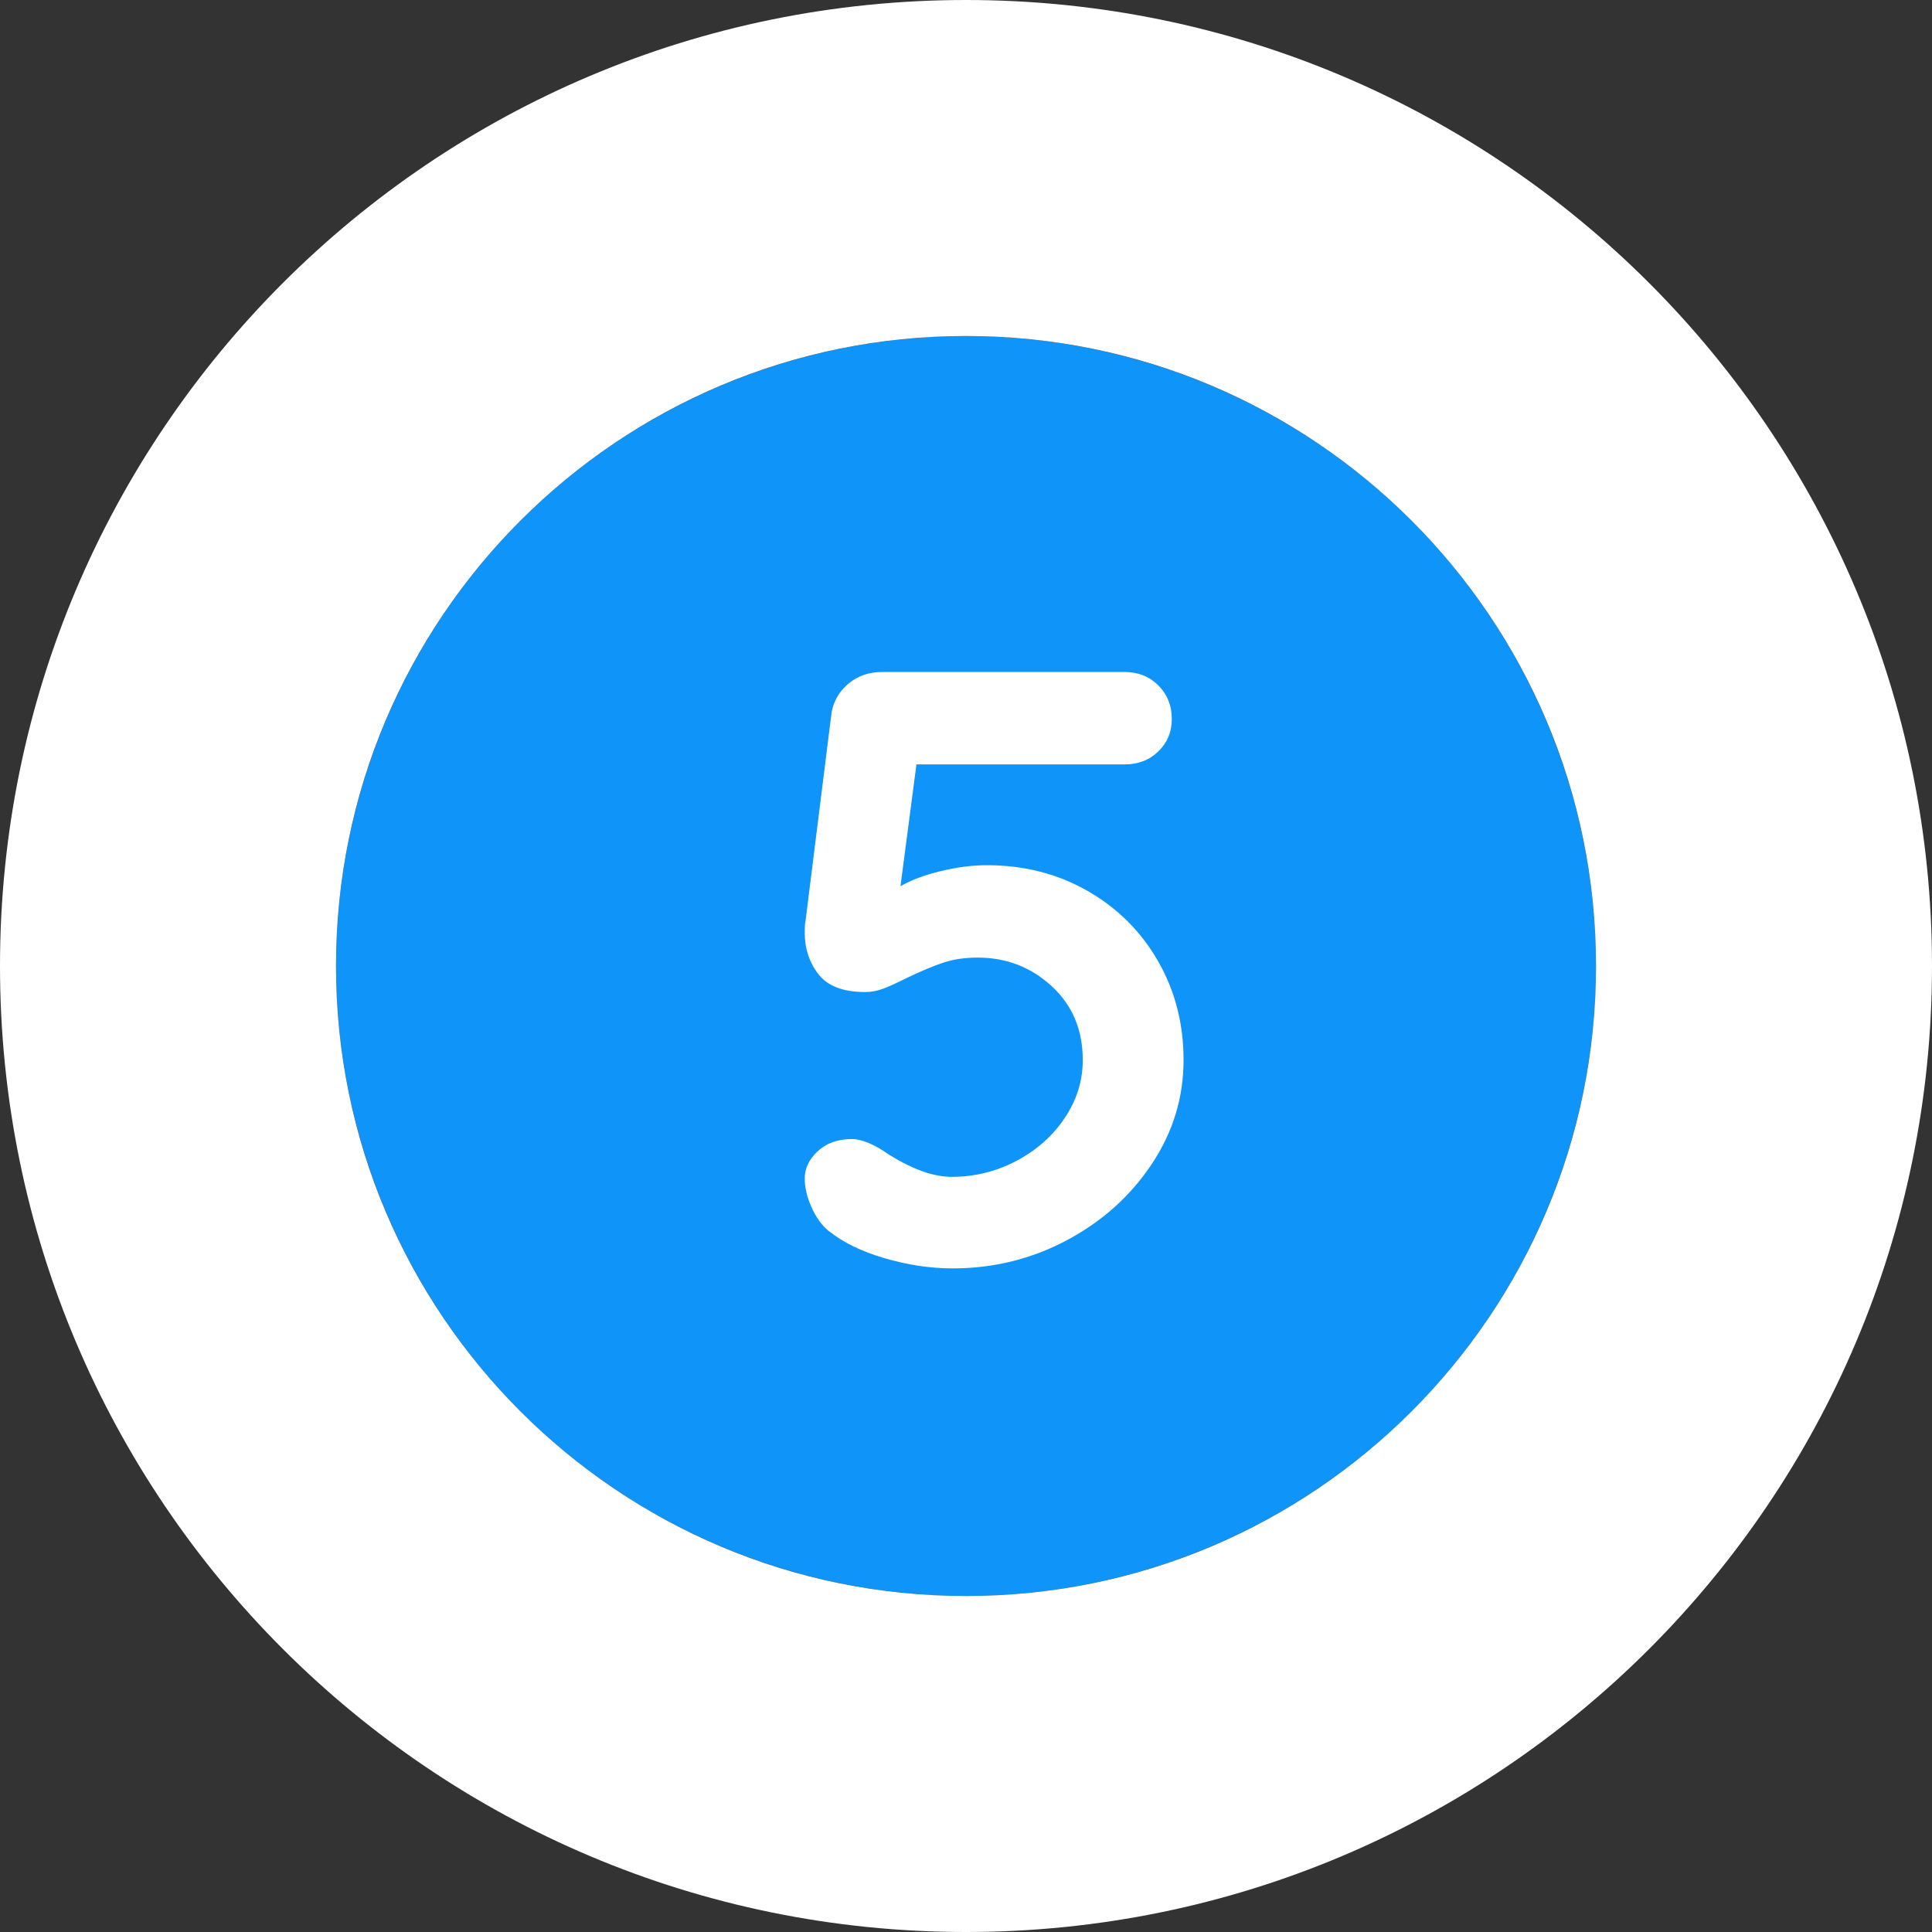
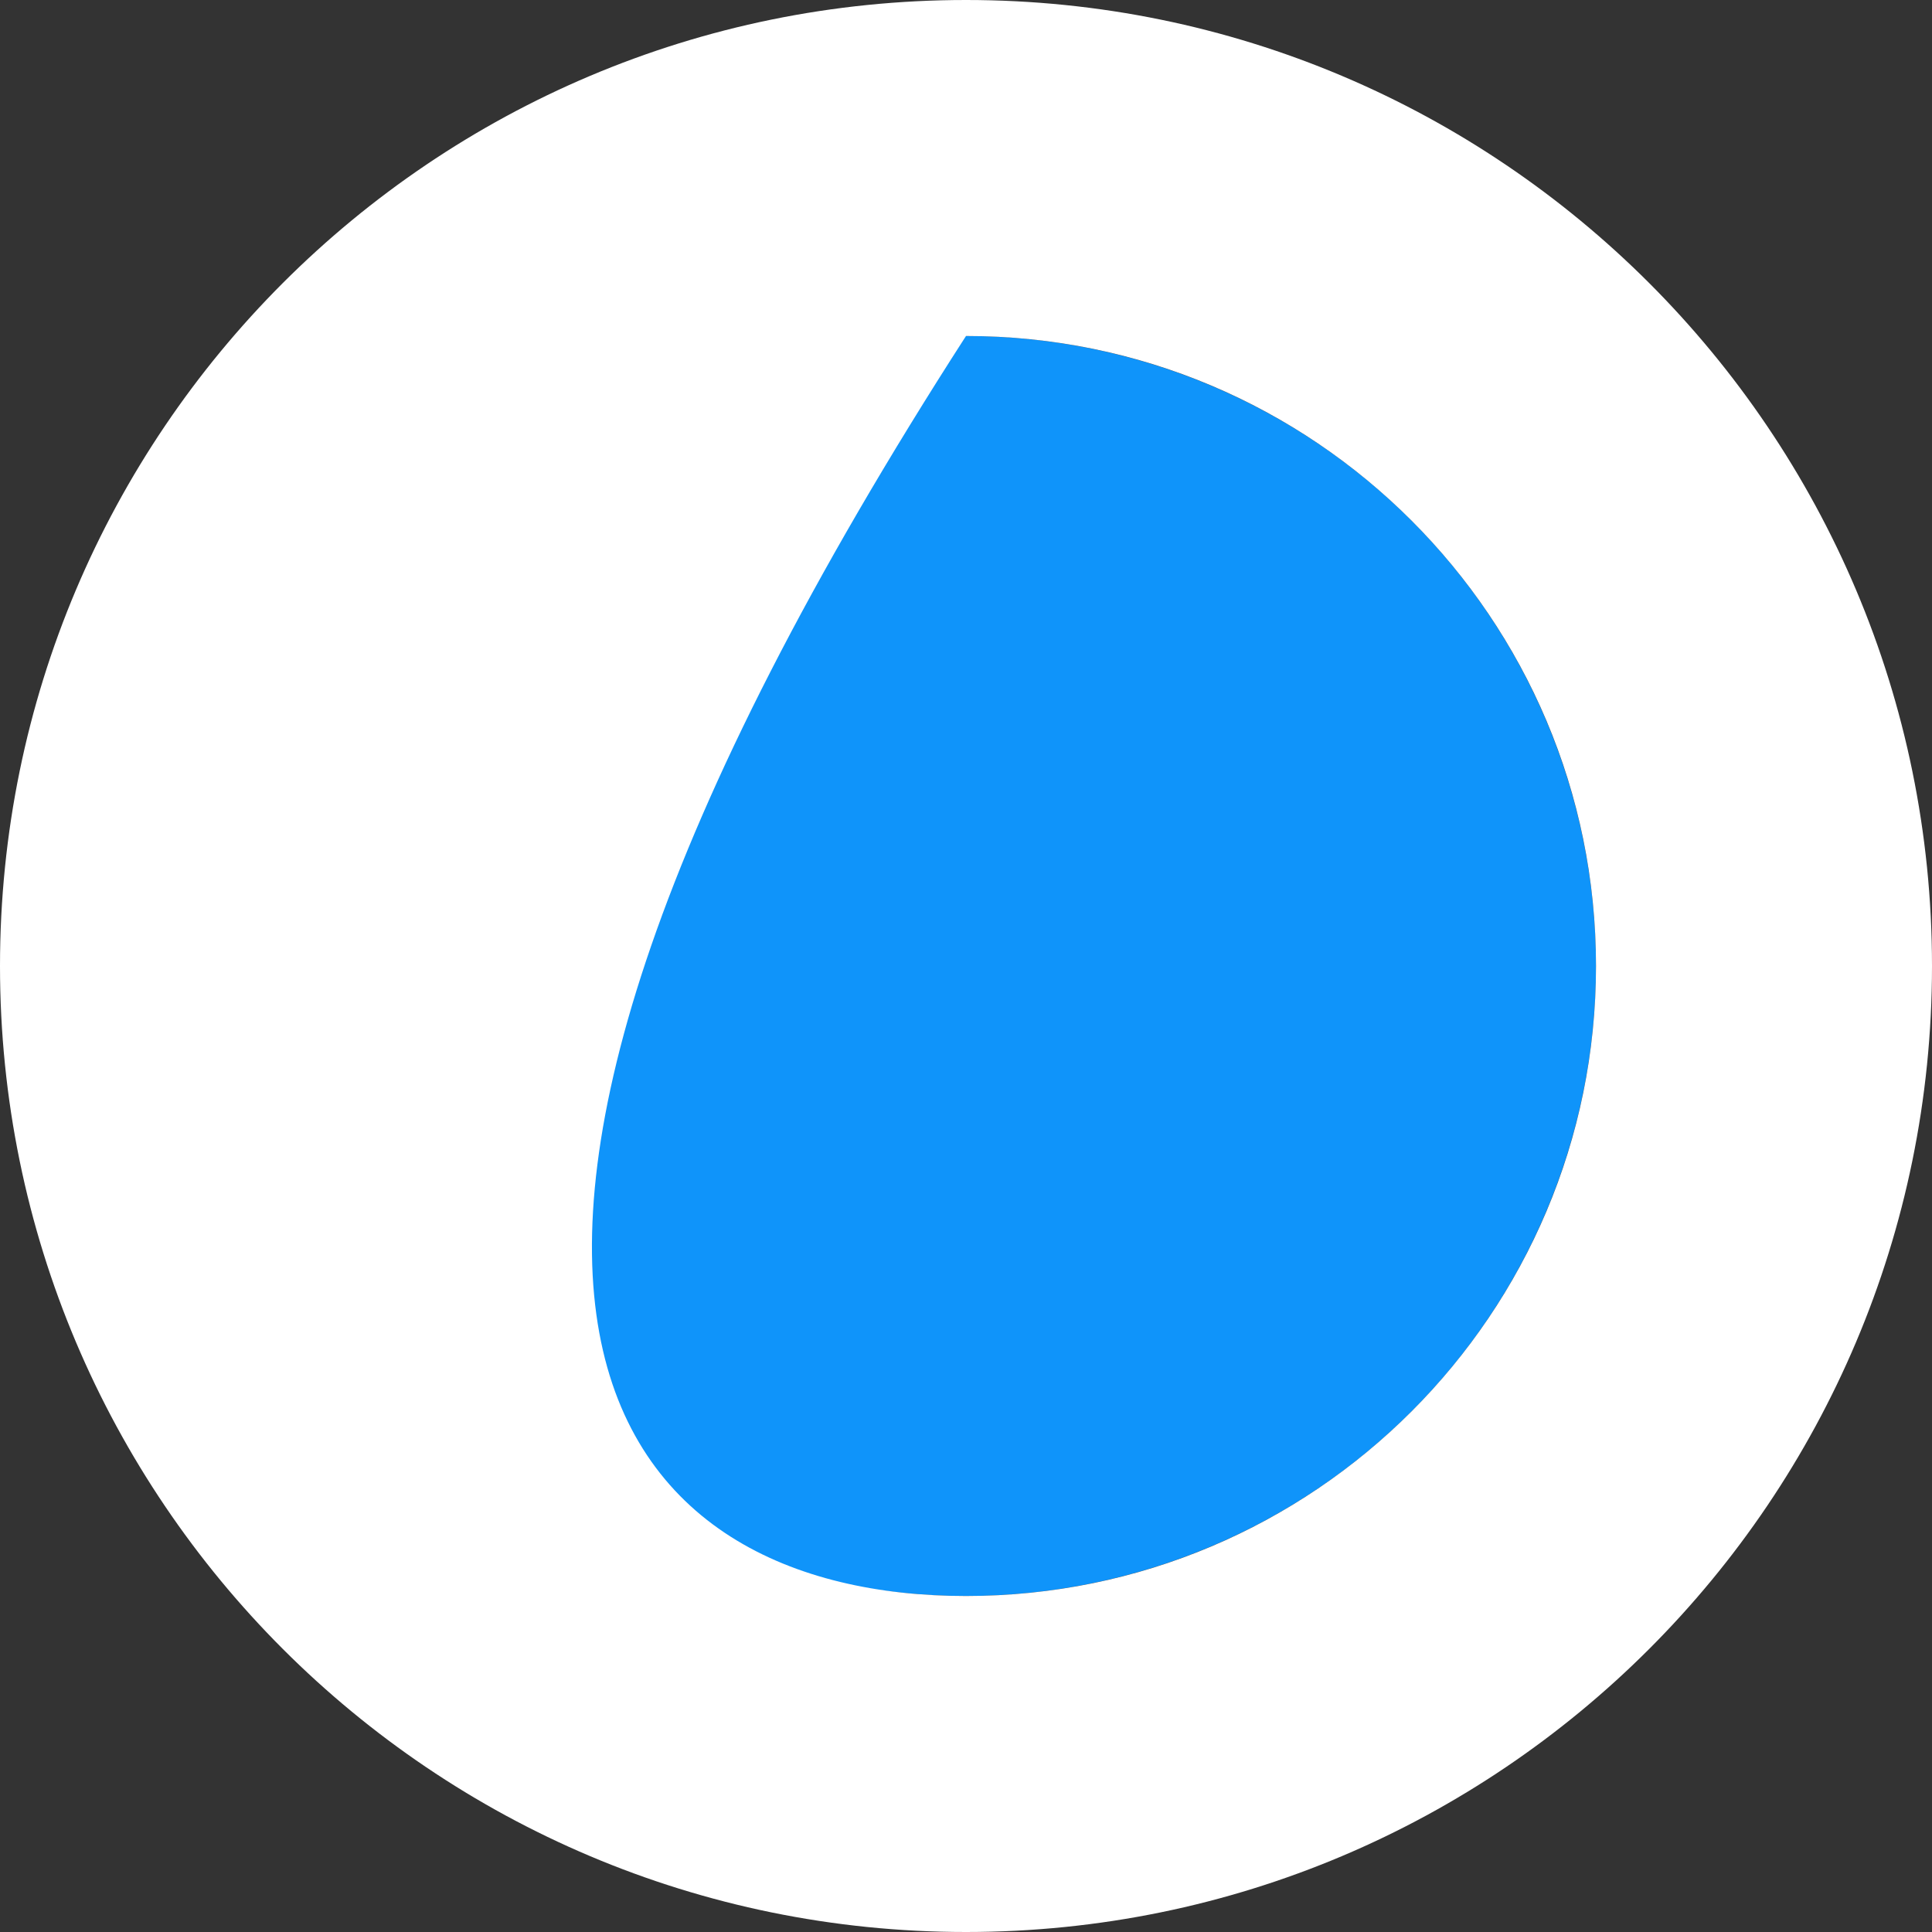
<svg xmlns="http://www.w3.org/2000/svg" width="46px" height="46px" viewBox="0 0 46 46">
  <rect x="0" y="0" width="46" height="46" fill="#333333" stroke="none" />
  <title>Group 23</title>
  <desc>Created with Sketch.</desc>
  <g id="Blog" stroke="none" stroke-width="1" fill="none" fill-rule="evenodd">
    <g id="LTVplus-Home-Copy" transform="translate(-1113, -2622)">
      <g id="Group-23" transform="translate(1113, 2622)">
        <circle id="Oval" fill="#0F94FA" cx="23" cy="23" r="15" />
-         <path d="M23,38 C31.284,38 38,31.284 38,23 C38,14.716 31.284,8 23,8 C14.716,8 8,14.716 8,23 C8,31.284 14.716,38 23,38 Z M23,46 C10.297,46 0,35.703 0,23 C0,10.297 10.297,0 23,0 C35.703,0 46,10.297 46,23 C46,35.703 35.703,46 23,46 Z" id="Oval" fill="#FFFFFF" fill-rule="nonzero" />
-         <path d="M23.5,20.6 C24.38,20.6 25.177,20.803 25.89,21.21 C26.603,21.617 27.163,22.173 27.57,22.88 C27.977,23.587 28.18,24.373 28.18,25.24 C28.18,26.133 27.927,26.96 27.42,27.72 C26.913,28.48 26.24,29.083 25.4,29.53 C24.56,29.977 23.653,30.2 22.68,30.2 C22.16,30.2 21.623,30.12 21.07,29.96 C20.517,29.8 20.067,29.58 19.72,29.3 C19.56,29.167 19.427,28.98 19.32,28.74 C19.213,28.5 19.16,28.273 19.16,28.06 C19.16,27.82 19.263,27.603 19.47,27.41 C19.677,27.217 19.947,27.12 20.28,27.12 C20.52,27.12 20.82,27.247 21.18,27.5 C21.74,27.847 22.233,28.02 22.66,28.02 C23.207,28.02 23.72,27.893 24.2,27.64 C24.68,27.387 25.063,27.047 25.35,26.62 C25.637,26.193 25.78,25.733 25.78,25.24 C25.78,24.52 25.533,23.933 25.04,23.48 C24.547,23.027 23.96,22.8 23.28,22.8 C22.973,22.8 22.7,22.84 22.46,22.92 C22.22,23 21.933,23.12 21.6,23.28 C21.36,23.4 21.17,23.487 21.03,23.54 C20.89,23.593 20.747,23.62 20.6,23.62 C20.08,23.62 19.71,23.48 19.49,23.2 C19.27,22.92 19.16,22.587 19.16,22.2 C19.16,22.067 19.167,21.973 19.18,21.92 L19.8,16.96 C19.853,16.68 19.99,16.45 20.21,16.27 C20.43,16.09 20.693,16 21,16 L26.78,16 C27.1,16 27.367,16.107 27.58,16.32 C27.793,16.533 27.9,16.8 27.9,17.12 C27.9,17.427 27.793,17.683 27.58,17.89 C27.367,18.097 27.1,18.2 26.78,18.2 L21.82,18.2 L21.44,21.1 C21.693,20.953 22.013,20.833 22.4,20.74 C22.787,20.647 23.153,20.6 23.5,20.6 Z" id="5" fill="#FFFFFF" />
+         <path d="M23,38 C31.284,38 38,31.284 38,23 C38,14.716 31.284,8 23,8 C8,31.284 14.716,38 23,38 Z M23,46 C10.297,46 0,35.703 0,23 C0,10.297 10.297,0 23,0 C35.703,0 46,10.297 46,23 C46,35.703 35.703,46 23,46 Z" id="Oval" fill="#FFFFFF" fill-rule="nonzero" />
      </g>
    </g>
  </g>
</svg>